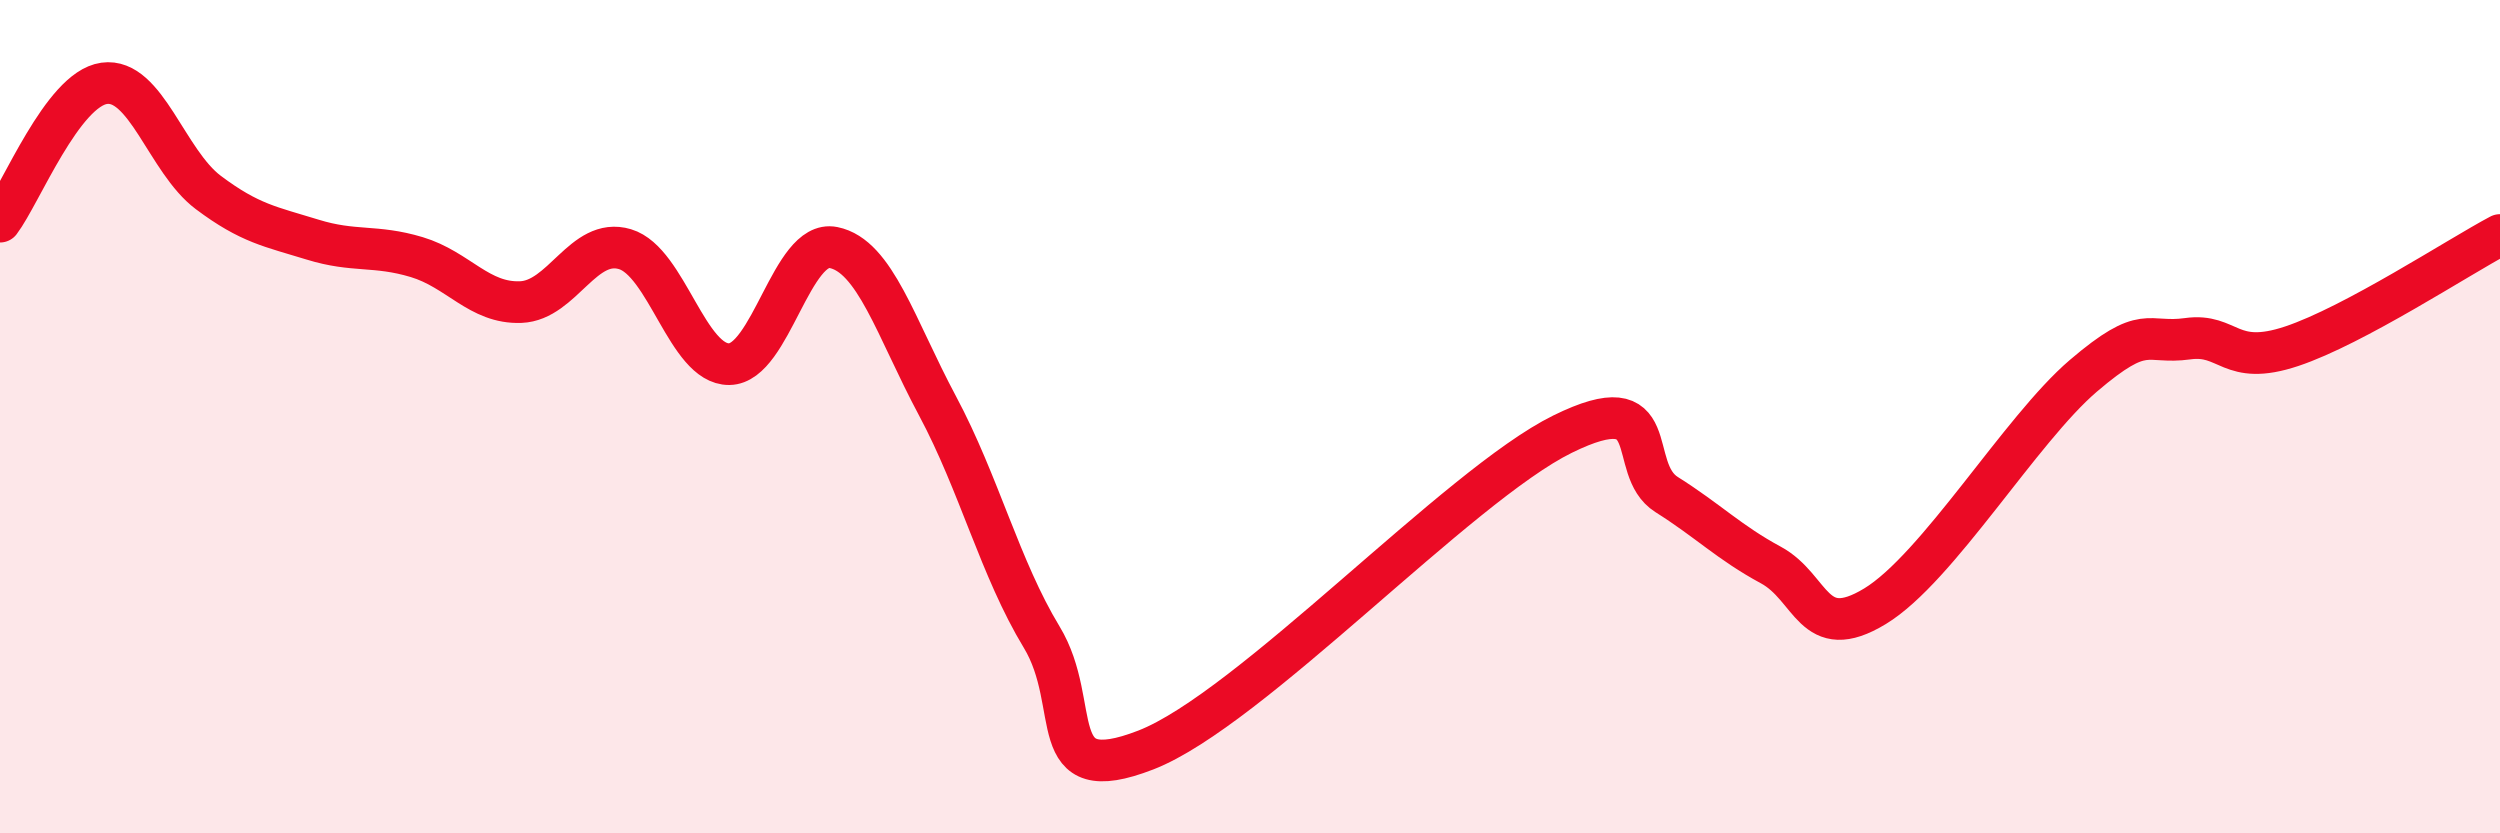
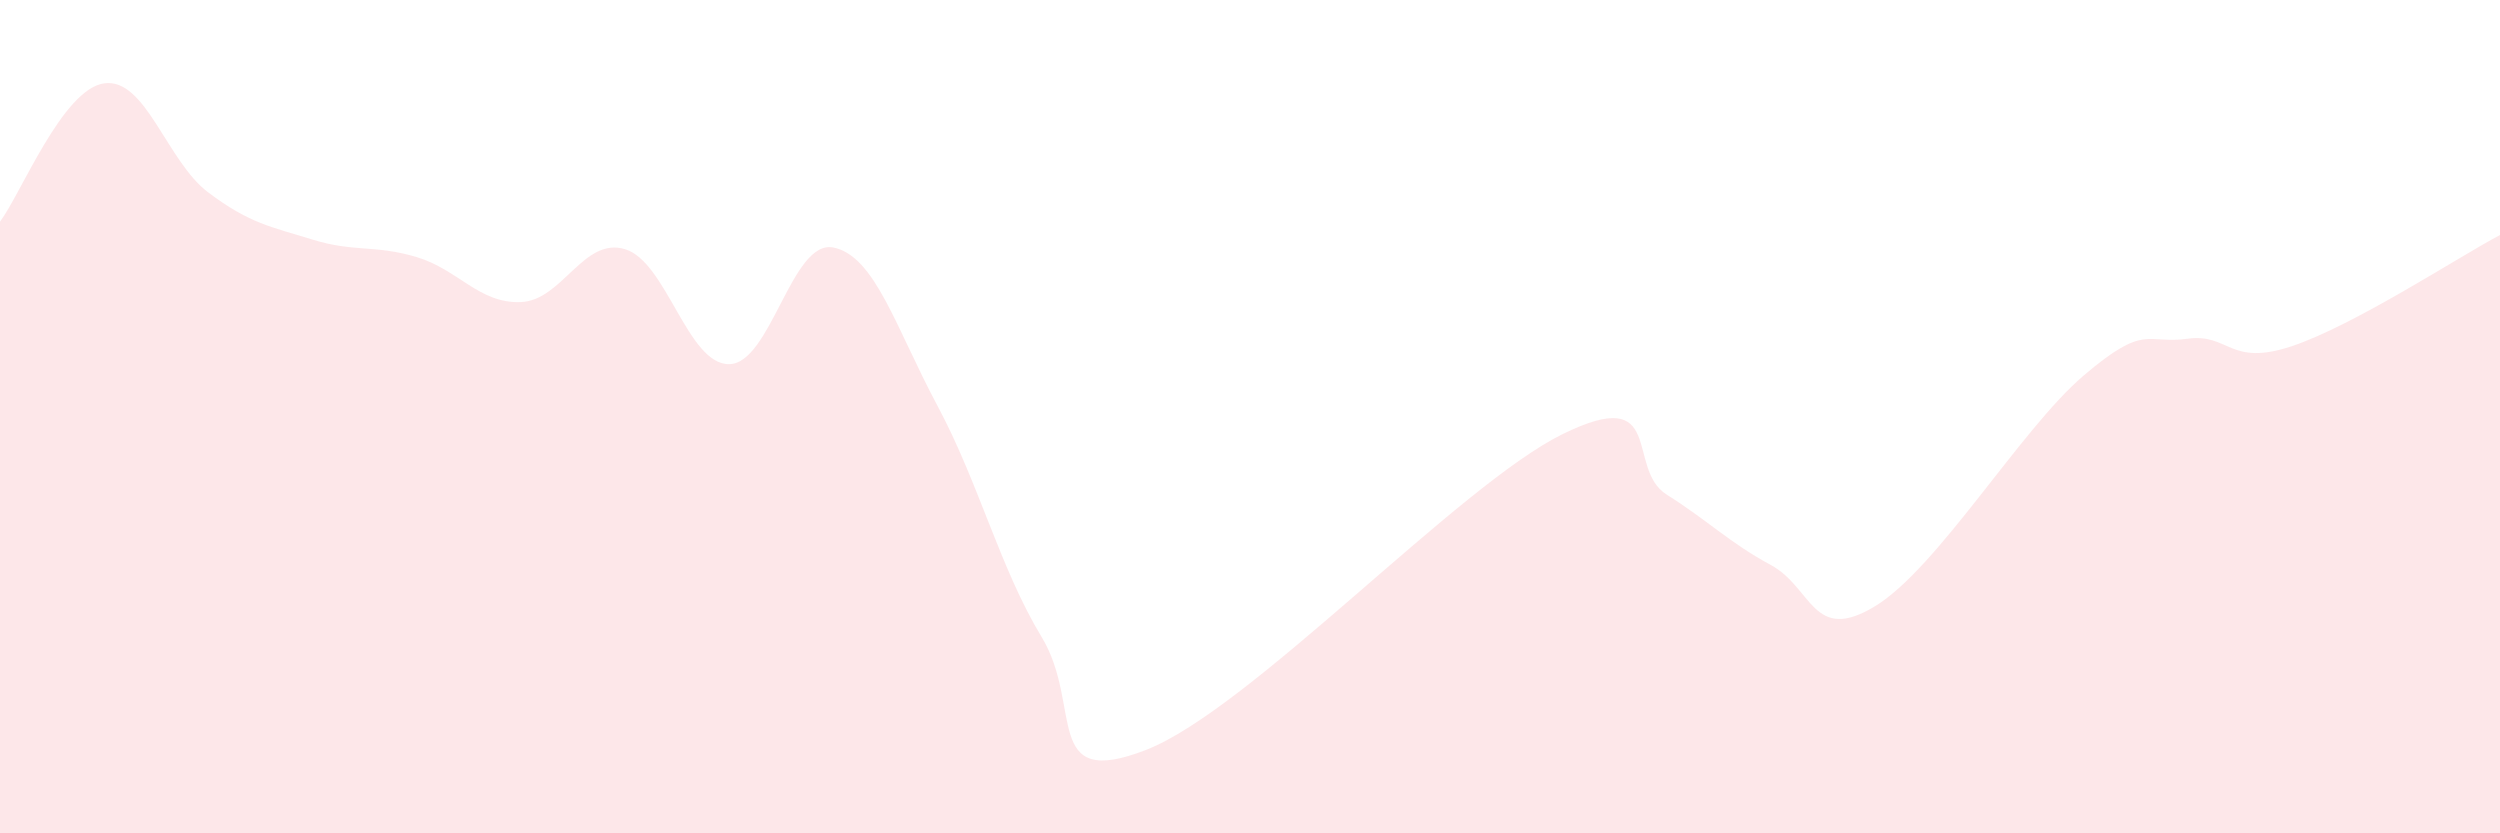
<svg xmlns="http://www.w3.org/2000/svg" width="60" height="20" viewBox="0 0 60 20">
  <path d="M 0,5.32 C 0.5,4.66 1.5,2.14 2.5,2 C 3.5,1.86 4,3.87 5,4.62 C 6,5.37 6.5,5.44 7.5,5.75 C 8.5,6.06 9,5.87 10,6.17 C 11,6.47 11.5,7.29 12.5,7.25 C 13.5,7.21 14,5.68 15,5.98 C 16,6.28 16.5,8.75 17.5,8.74 C 18.5,8.73 19,5.74 20,5.94 C 21,6.14 21.5,7.87 22.5,9.74 C 23.5,11.61 24,13.64 25,15.29 C 26,16.94 25,18.97 27.5,18 C 30,17.03 35,11.65 37.5,10.42 C 40,9.19 39,11.24 40,11.87 C 41,12.5 41.5,13.02 42.5,13.56 C 43.5,14.1 43.5,15.46 45,14.55 C 46.5,13.64 48.5,10.3 50,9.02 C 51.5,7.74 51.5,8.27 52.5,8.13 C 53.5,7.99 53.5,8.81 55,8.31 C 56.5,7.81 59,6.17 60,5.64L60 20L0 20Z" fill="#EB0A25" opacity="0.1" stroke-linecap="round" stroke-linejoin="round" />
-   <path d="M 0,5.32 C 0.5,4.66 1.5,2.14 2.5,2 C 3.5,1.86 4,3.87 5,4.62 C 6,5.37 6.5,5.44 7.5,5.75 C 8.5,6.06 9,5.87 10,6.17 C 11,6.47 11.5,7.29 12.5,7.25 C 13.5,7.21 14,5.68 15,5.98 C 16,6.28 16.5,8.75 17.5,8.74 C 18.5,8.73 19,5.74 20,5.94 C 21,6.14 21.5,7.87 22.5,9.74 C 23.5,11.61 24,13.64 25,15.29 C 26,16.94 25,18.97 27.5,18 C 30,17.03 35,11.65 37.5,10.42 C 40,9.19 39,11.24 40,11.87 C 41,12.5 41.5,13.02 42.5,13.56 C 43.5,14.1 43.5,15.46 45,14.55 C 46.5,13.64 48.5,10.3 50,9.02 C 51.5,7.74 51.5,8.27 52.5,8.13 C 53.5,7.99 53.5,8.81 55,8.31 C 56.5,7.81 59,6.17 60,5.64" stroke="#EB0A25" stroke-width="1" fill="none" stroke-linecap="round" stroke-linejoin="round" />
</svg>